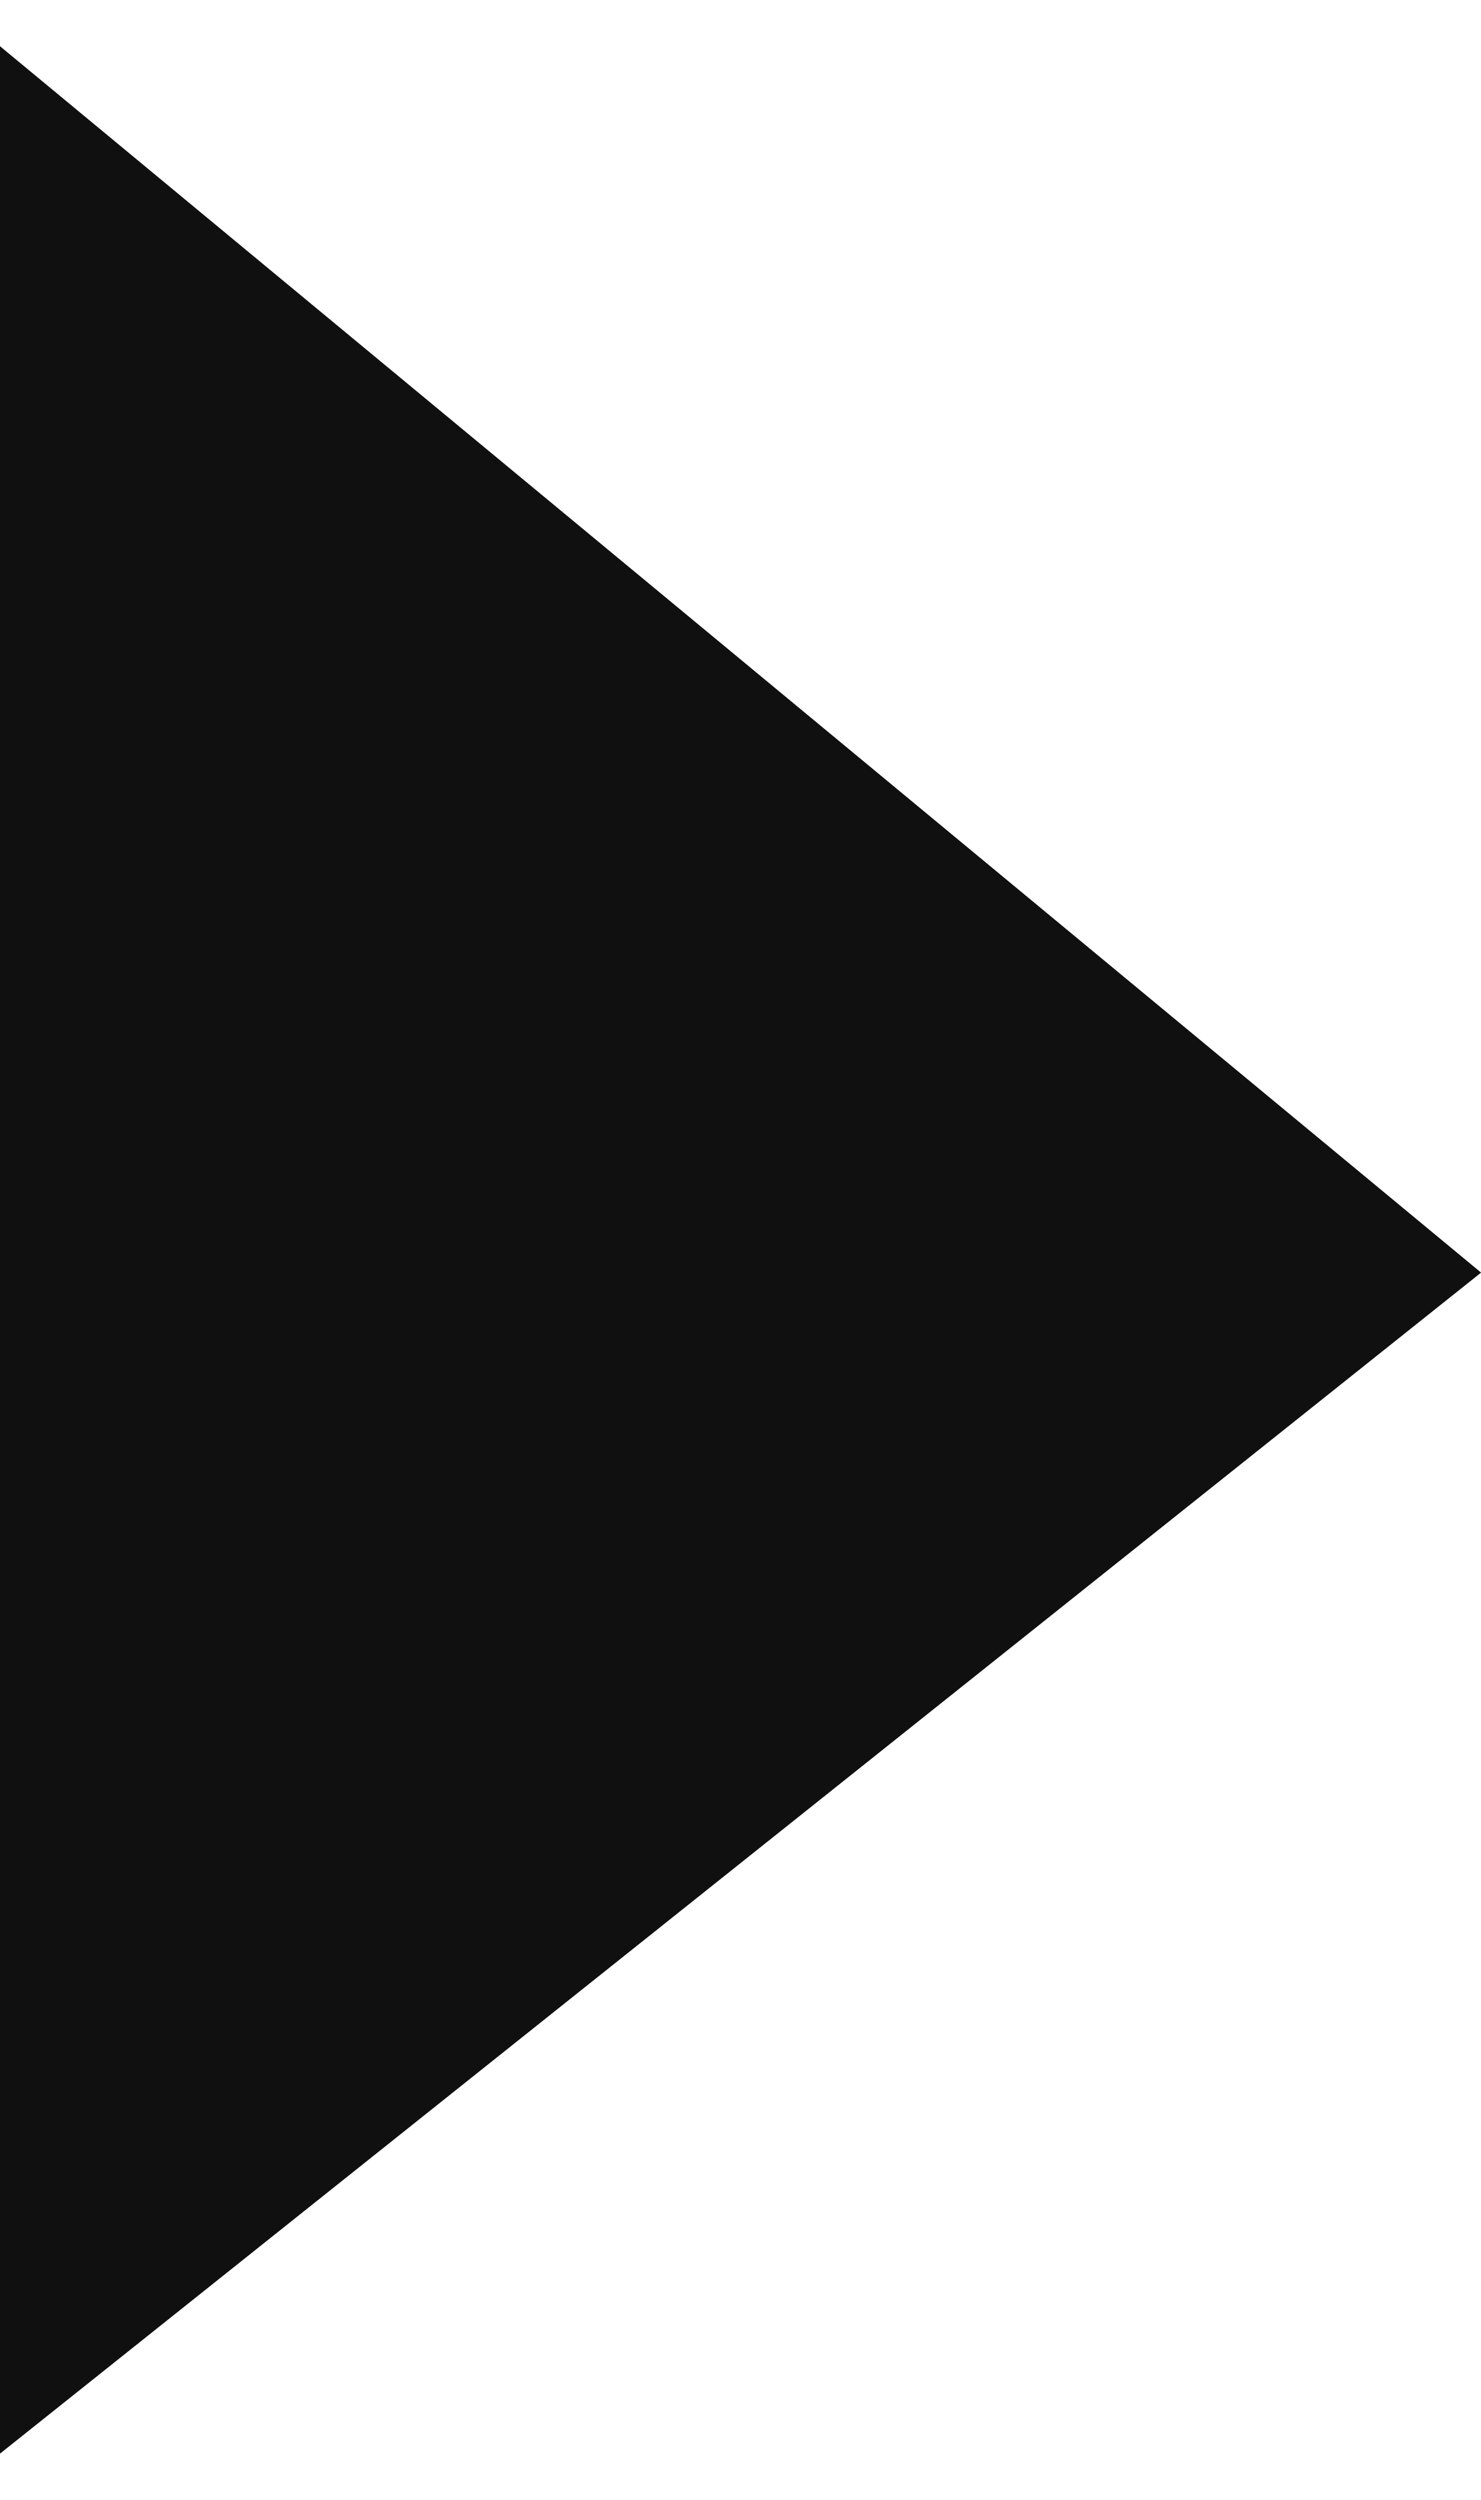
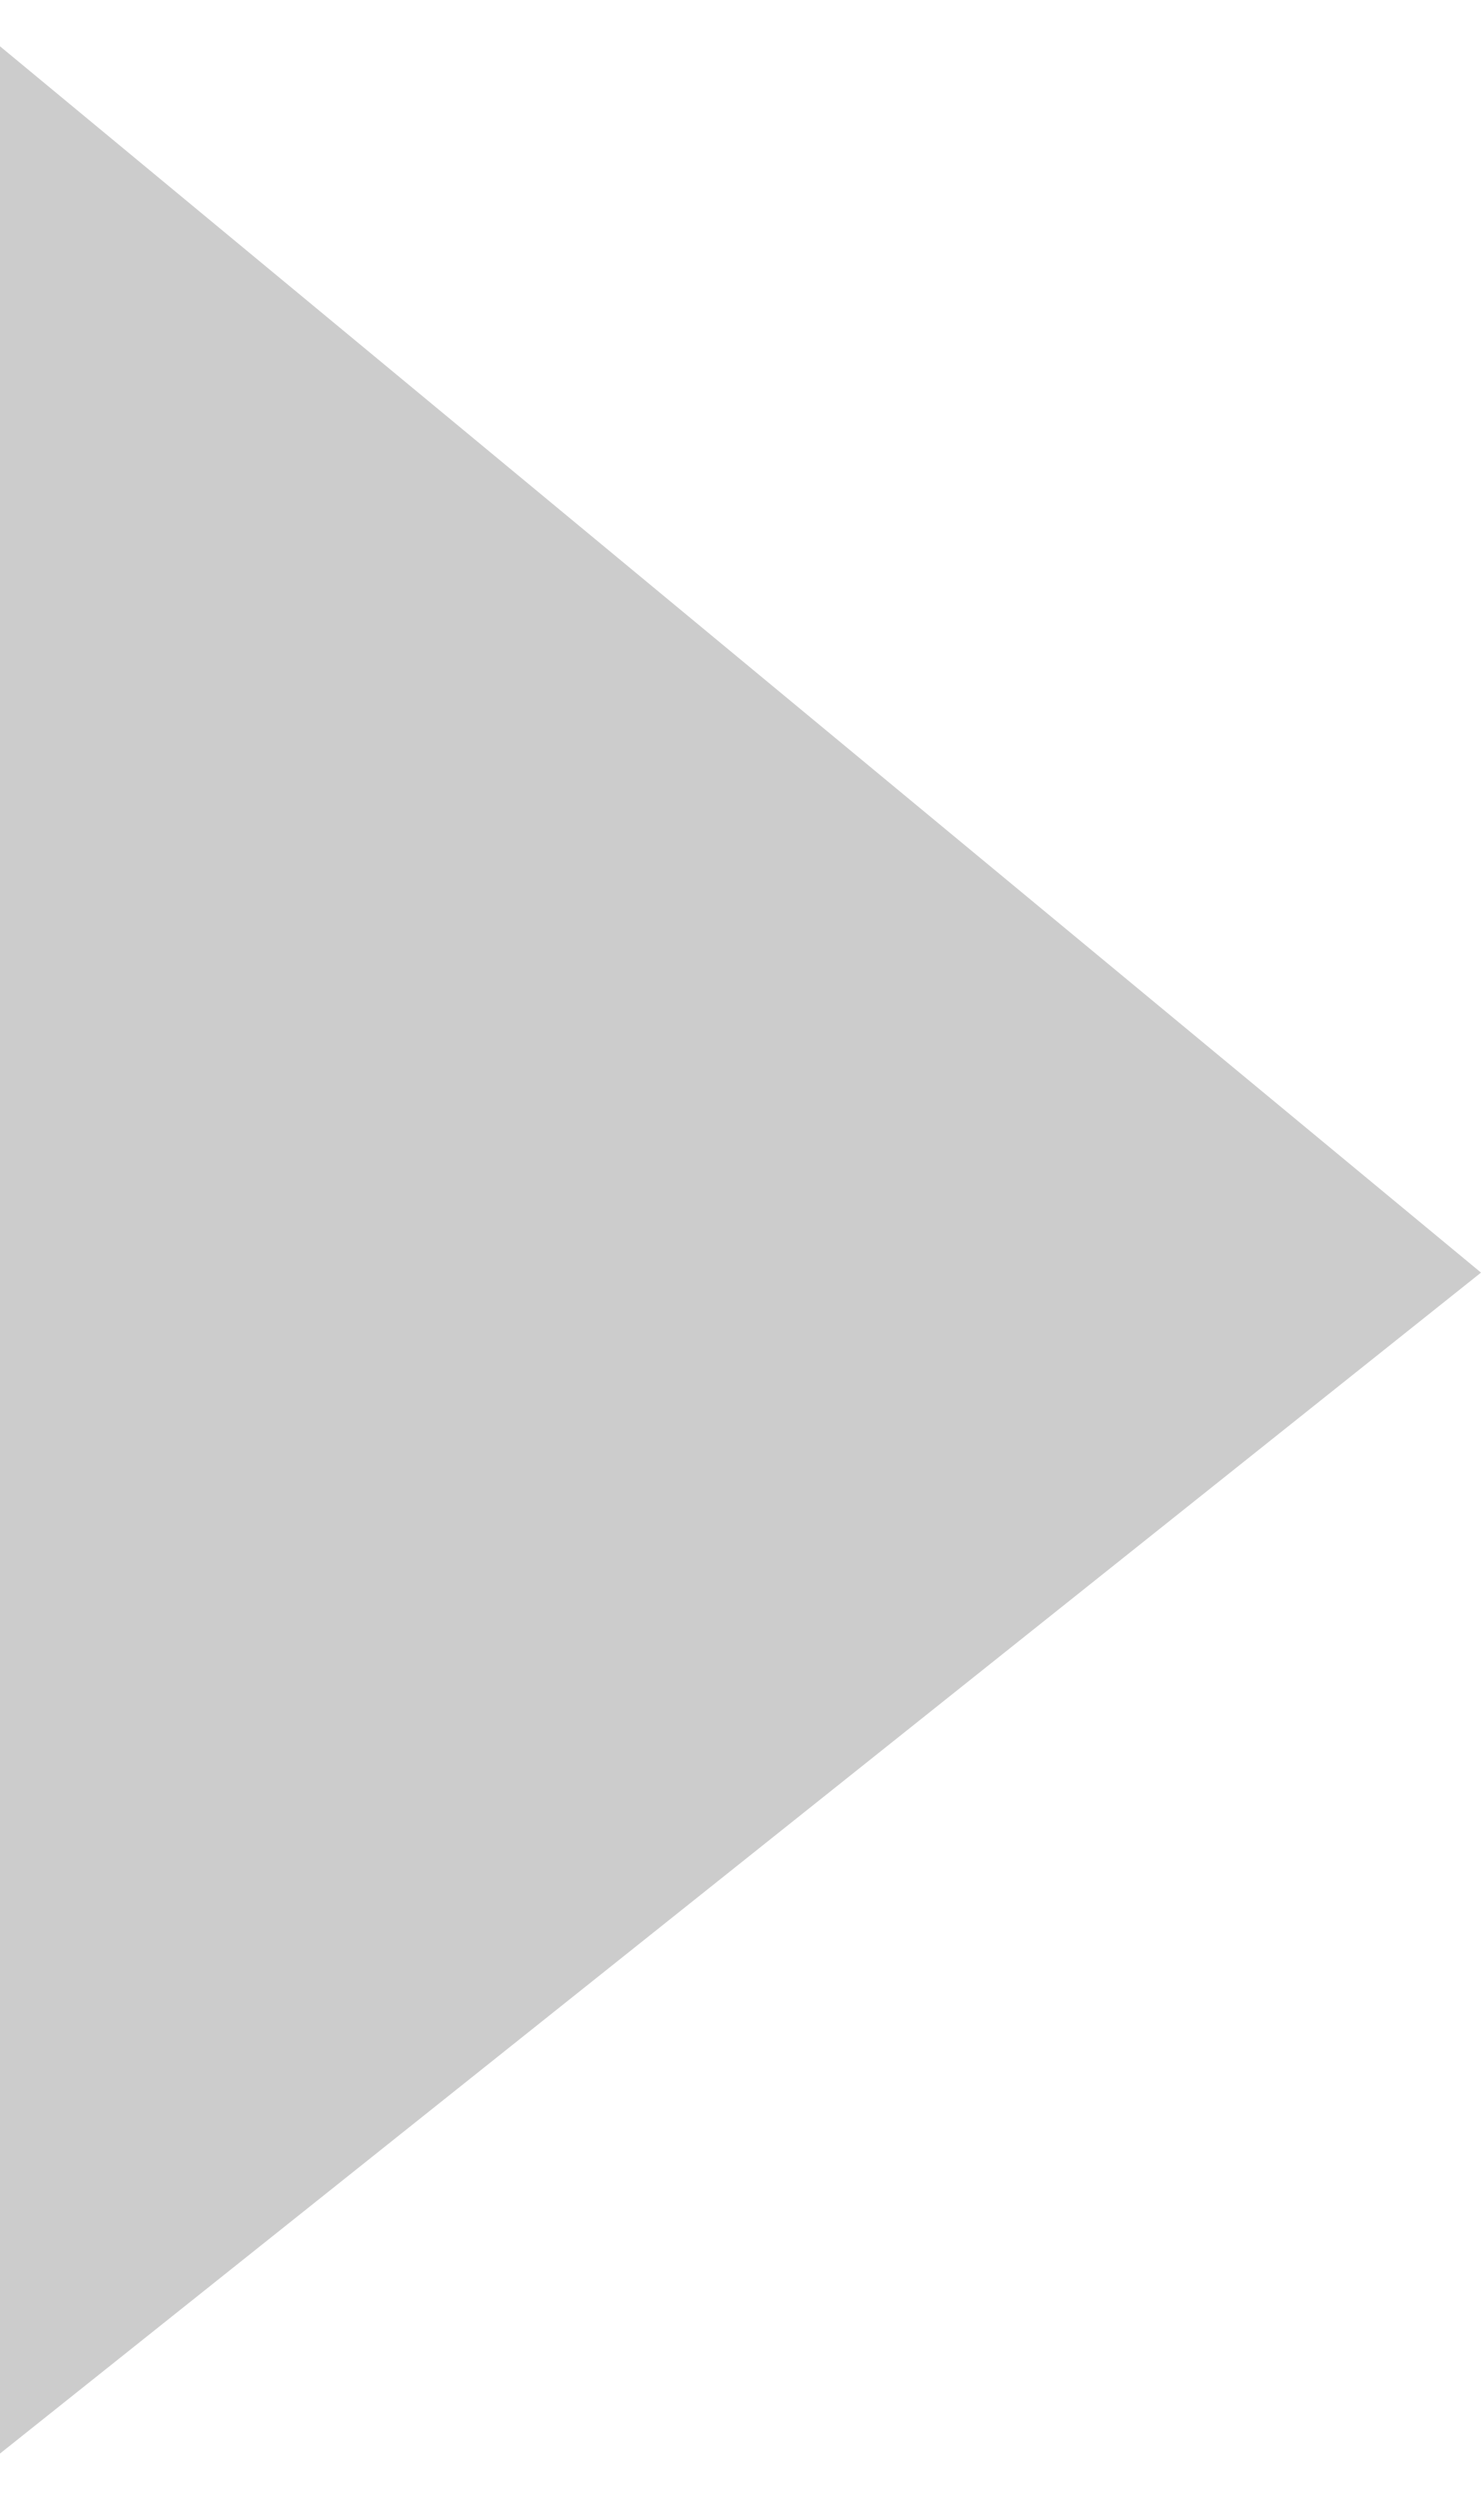
<svg xmlns="http://www.w3.org/2000/svg" width="16" height="27" fill="none">
-   <path d="M0 26.5V.5l16 13.245L0 26.5Z" fill="#1F1F1F" />
-   <path d="M0 26.5V.5l16 13.245L0 26.5Z" fill="#000" fill-opacity=".2" />
-   <path d="M0 26.5V.5l16 13.245L0 26.5Z" fill="#000" fill-opacity=".2" />
-   <path d="M0 26.5V.5l16 13.245L0 26.5Z" fill="#000" fill-opacity=".2" />
+   <path d="M0 26.5V.5l16 13.245L0 26.5" fill="#000" fill-opacity=".2" />
</svg>